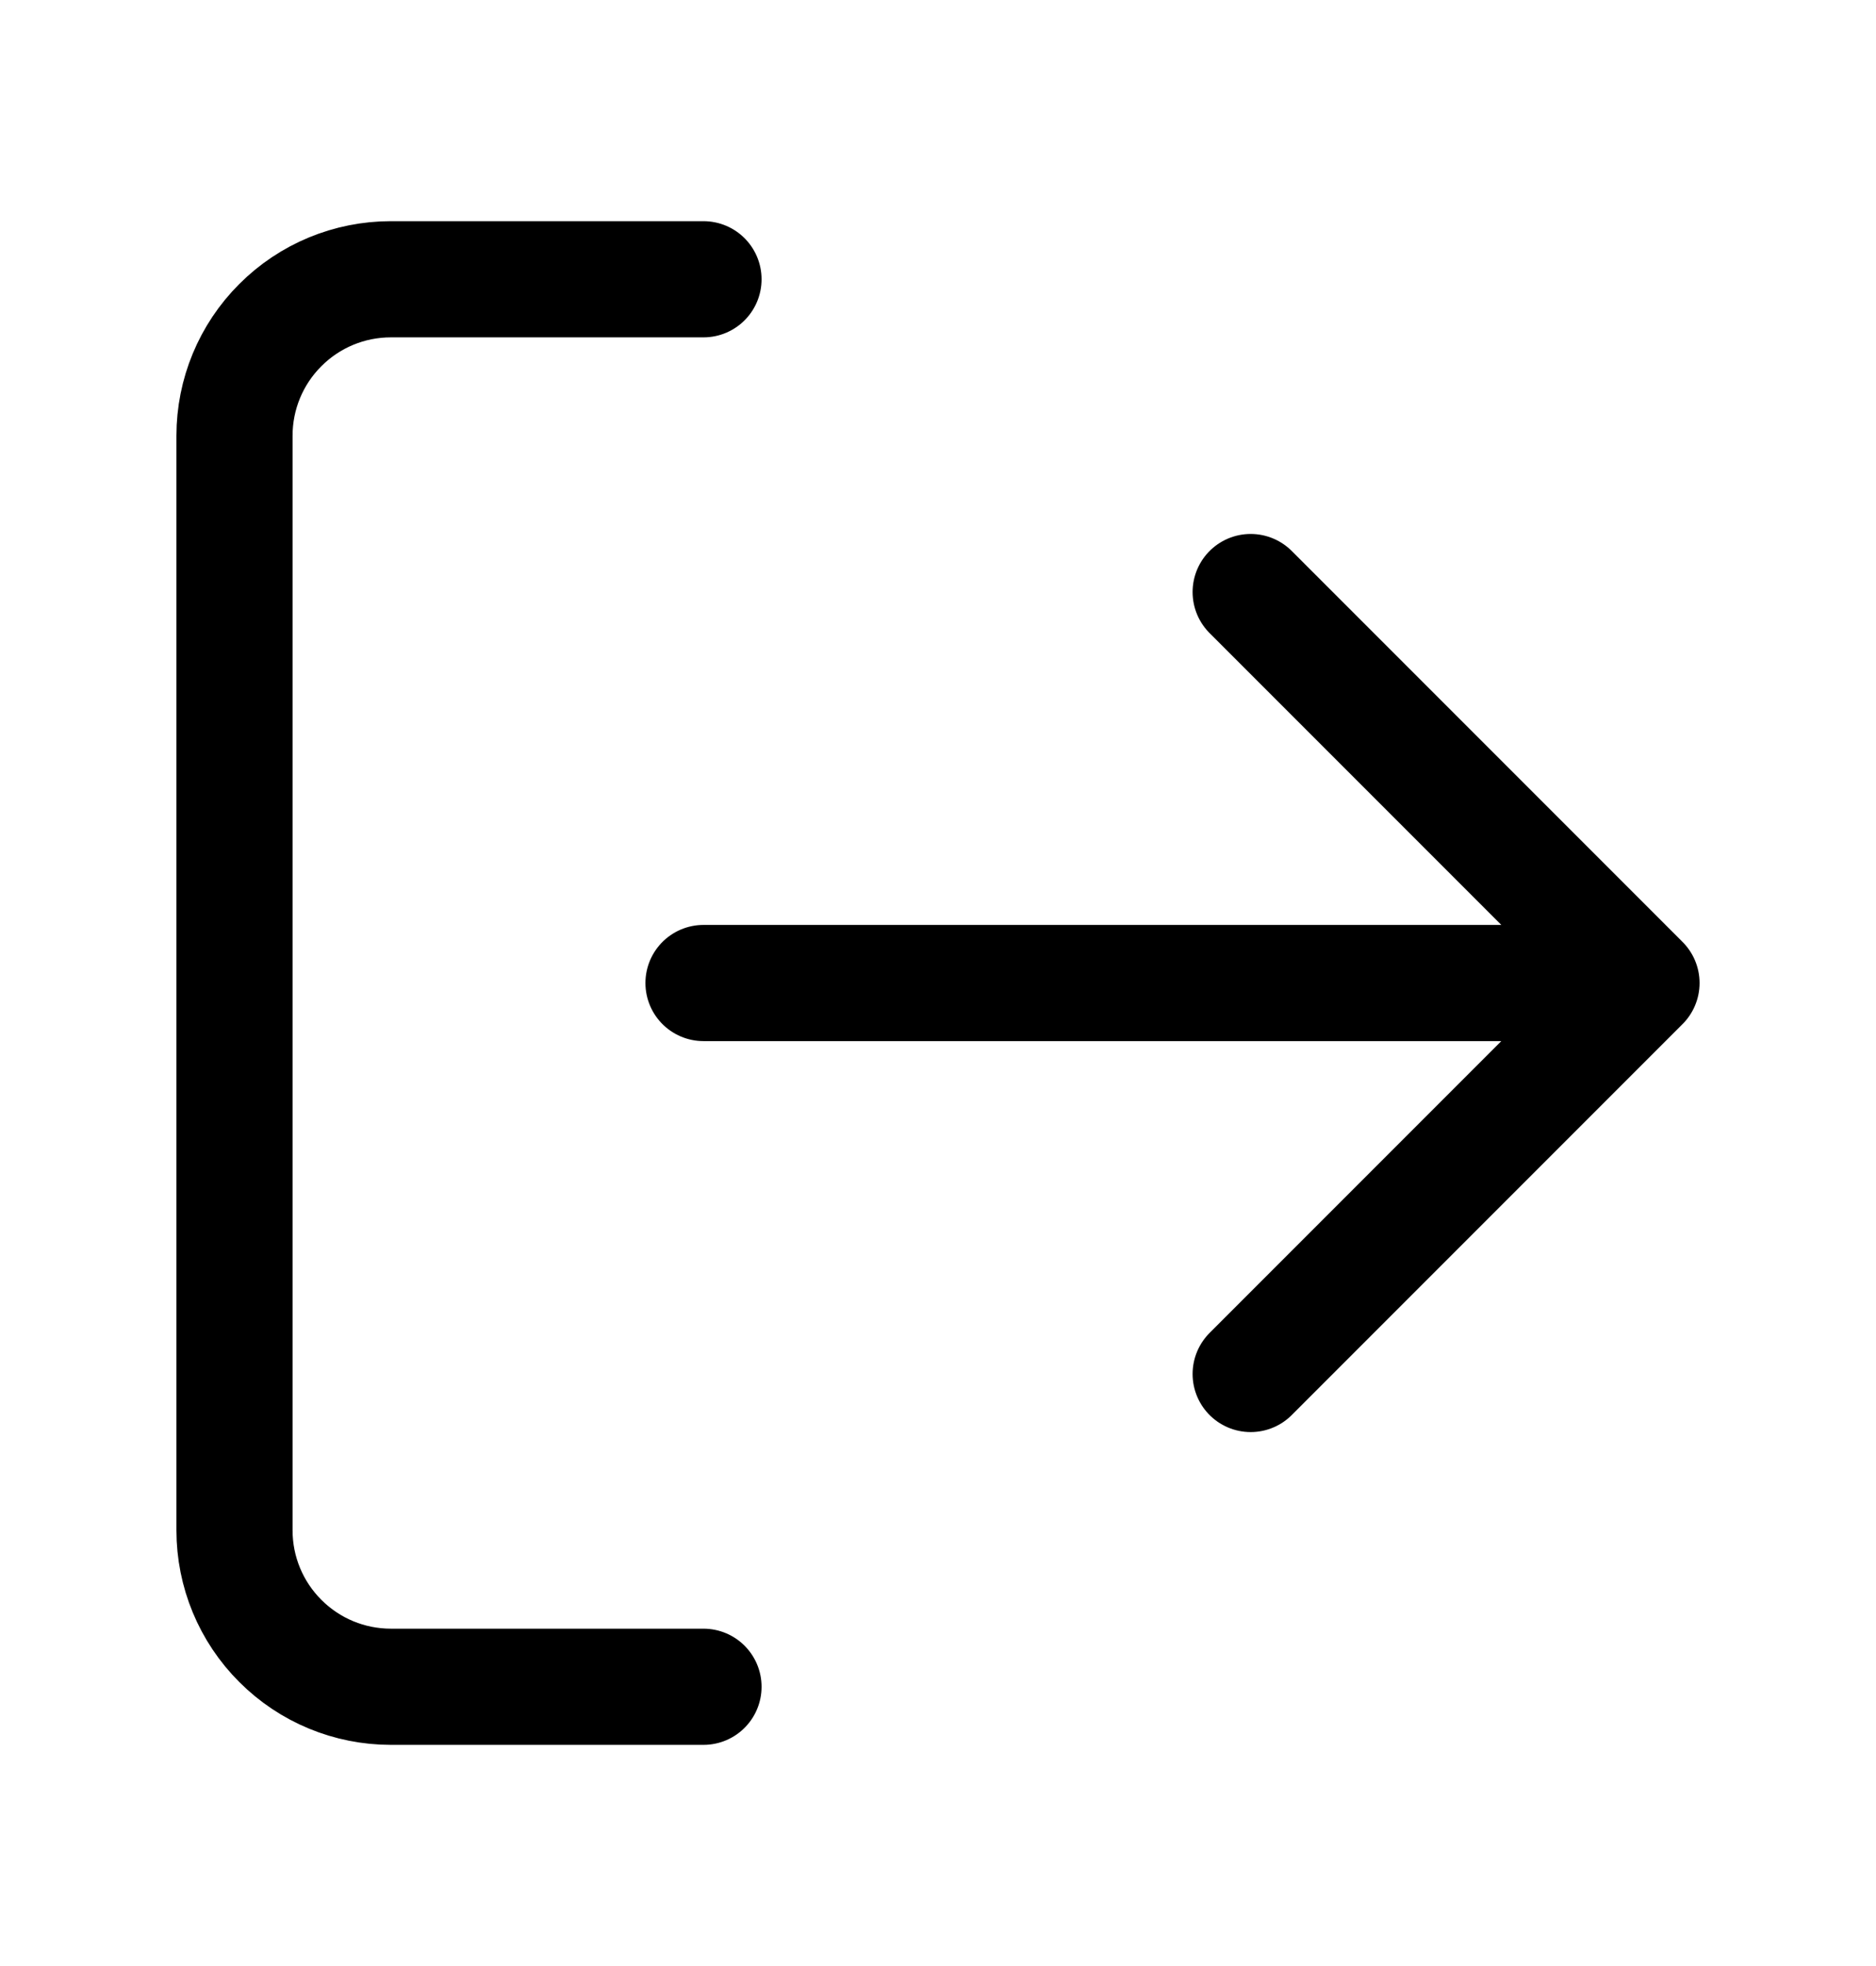
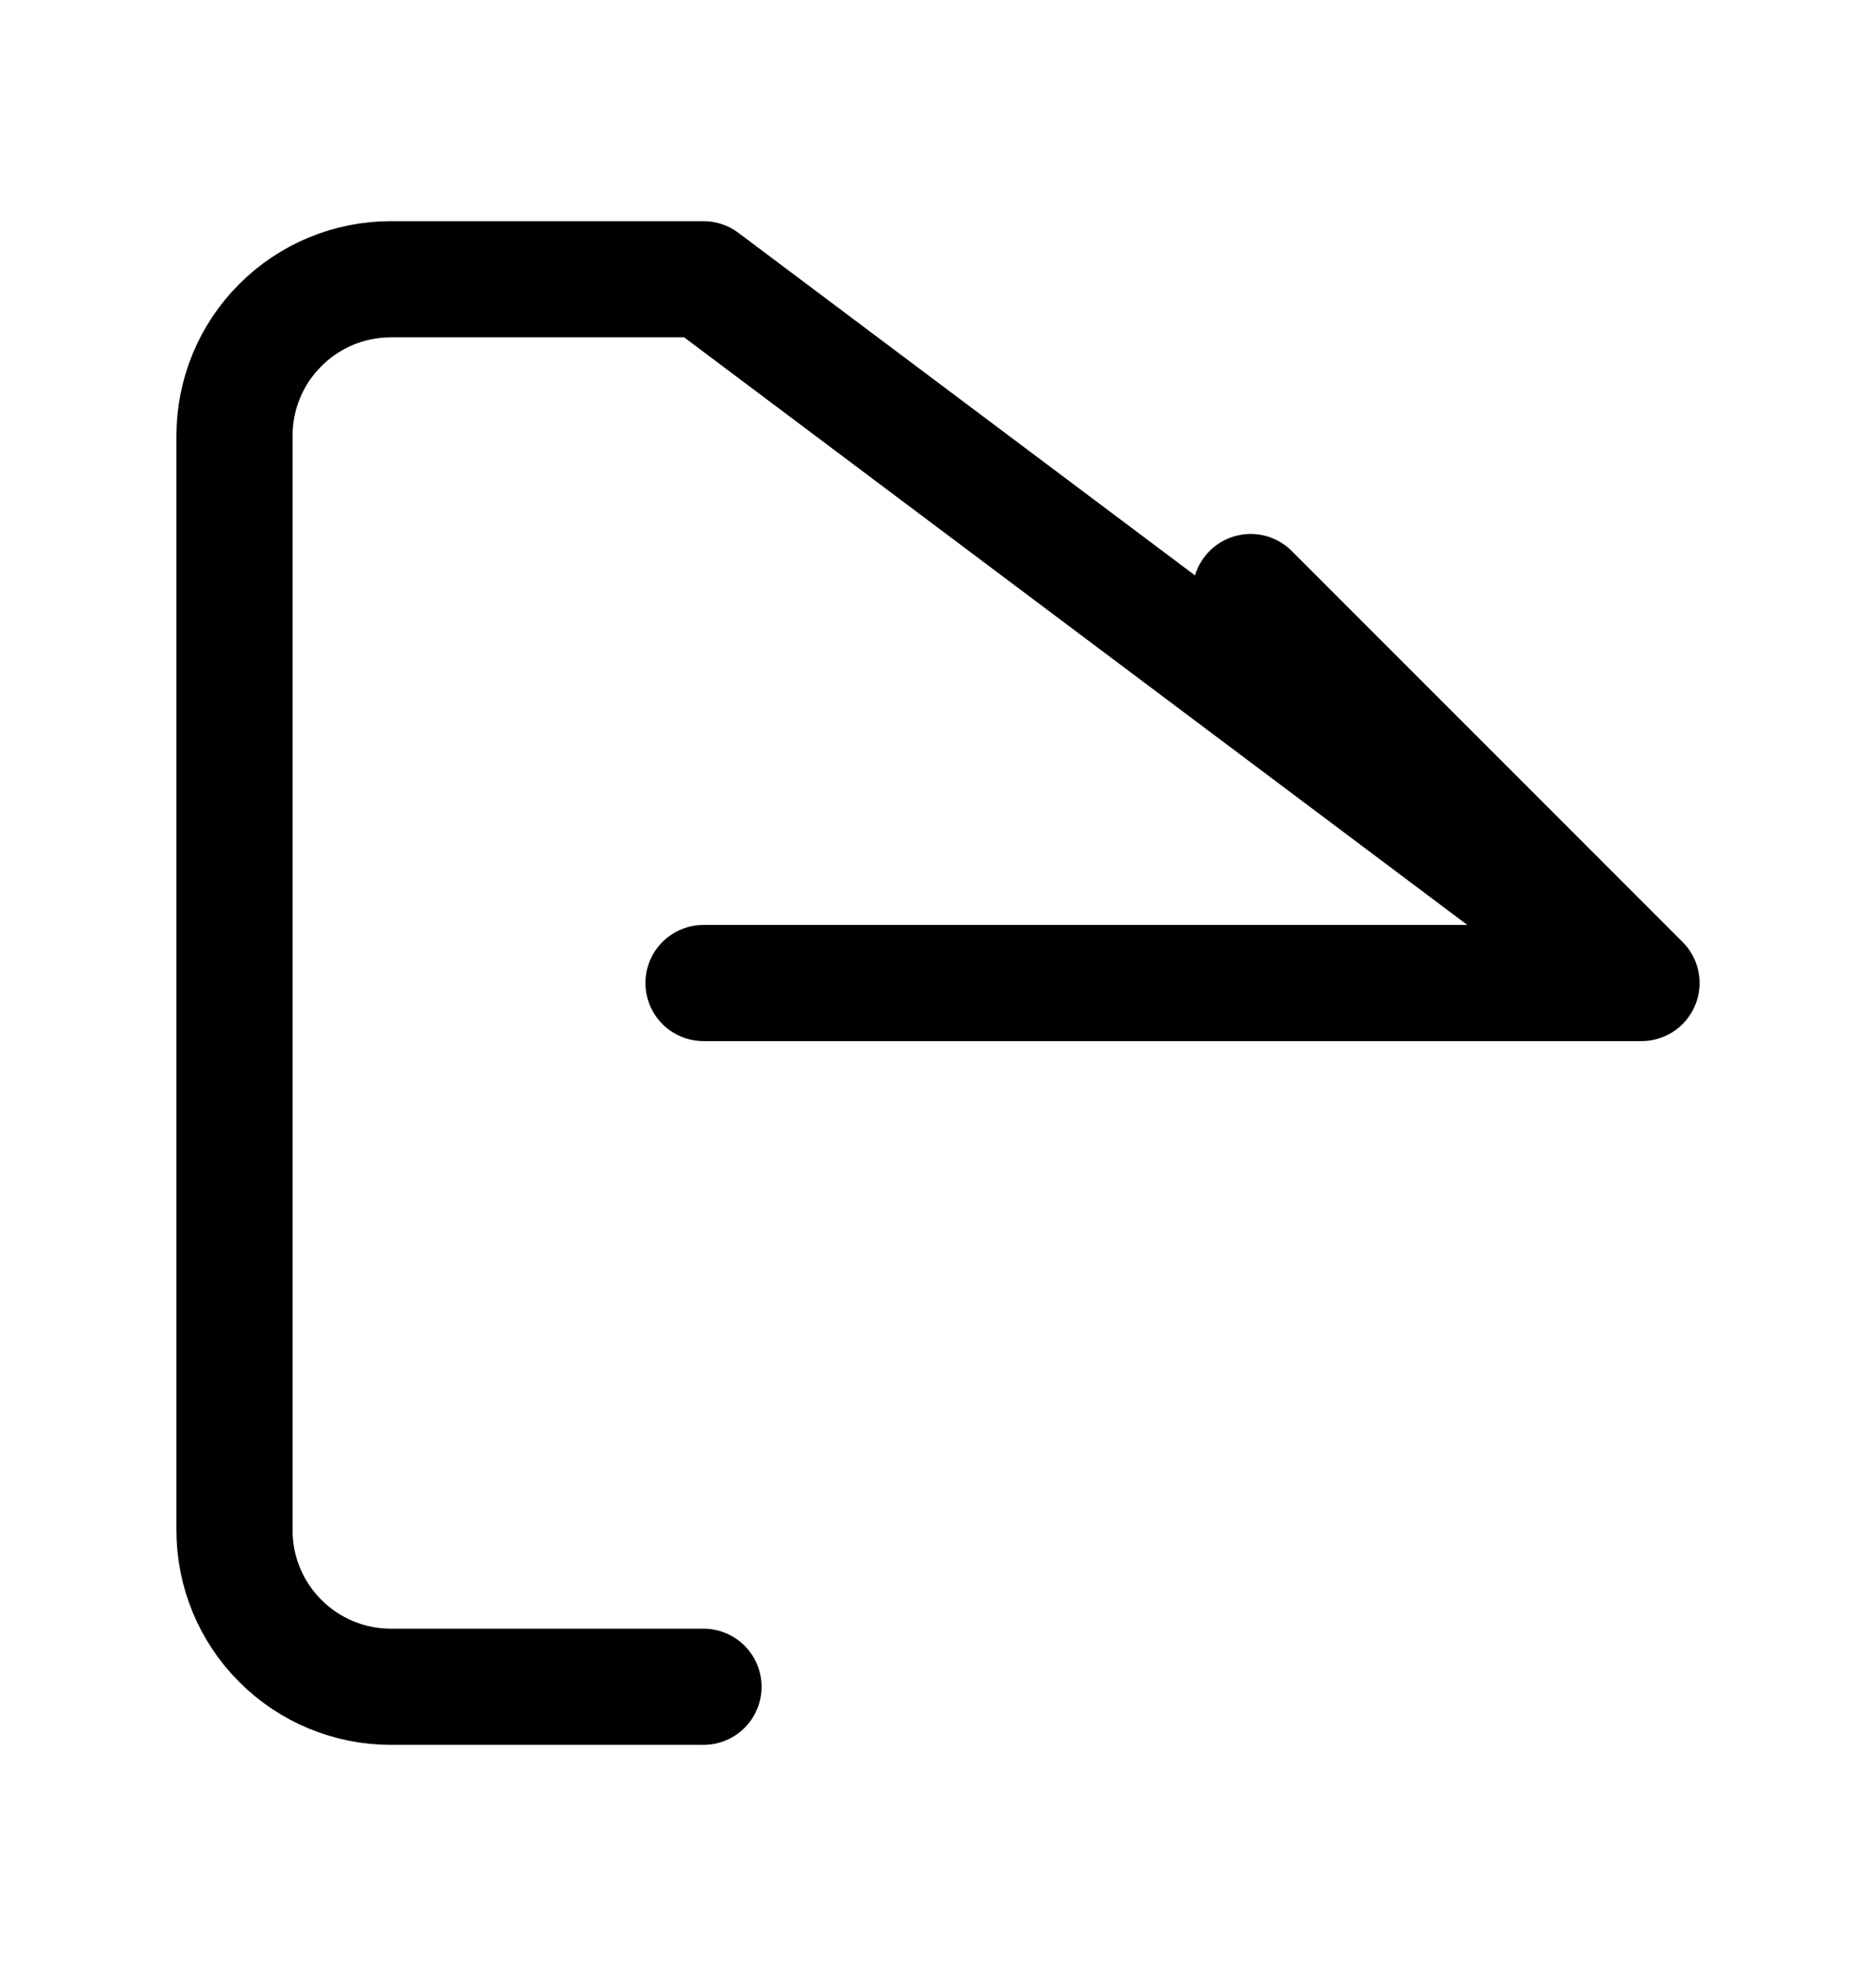
<svg xmlns="http://www.w3.org/2000/svg" width="21" height="22" viewBox="0 0 21 22" fill="none">
-   <path d="M7.875 18.875H4.375C3.911 18.875 3.466 18.691 3.138 18.362C2.809 18.034 2.625 17.589 2.625 17.125V4.875C2.625 4.411 2.809 3.966 3.138 3.638C3.466 3.309 3.911 3.125 4.375 3.125H7.875M14 15.375L18.375 11M18.375 11L14 6.625M18.375 11H7.875" stroke="black" stroke-width="1.3" stroke-linecap="round" stroke-linejoin="round" />
+   <path d="M7.875 18.875H4.375C3.911 18.875 3.466 18.691 3.138 18.362C2.809 18.034 2.625 17.589 2.625 17.125V4.875C2.625 4.411 2.809 3.966 3.138 3.638C3.466 3.309 3.911 3.125 4.375 3.125H7.875L18.375 11M18.375 11L14 6.625M18.375 11H7.875" stroke="black" stroke-width="1.3" stroke-linecap="round" stroke-linejoin="round" />
</svg>